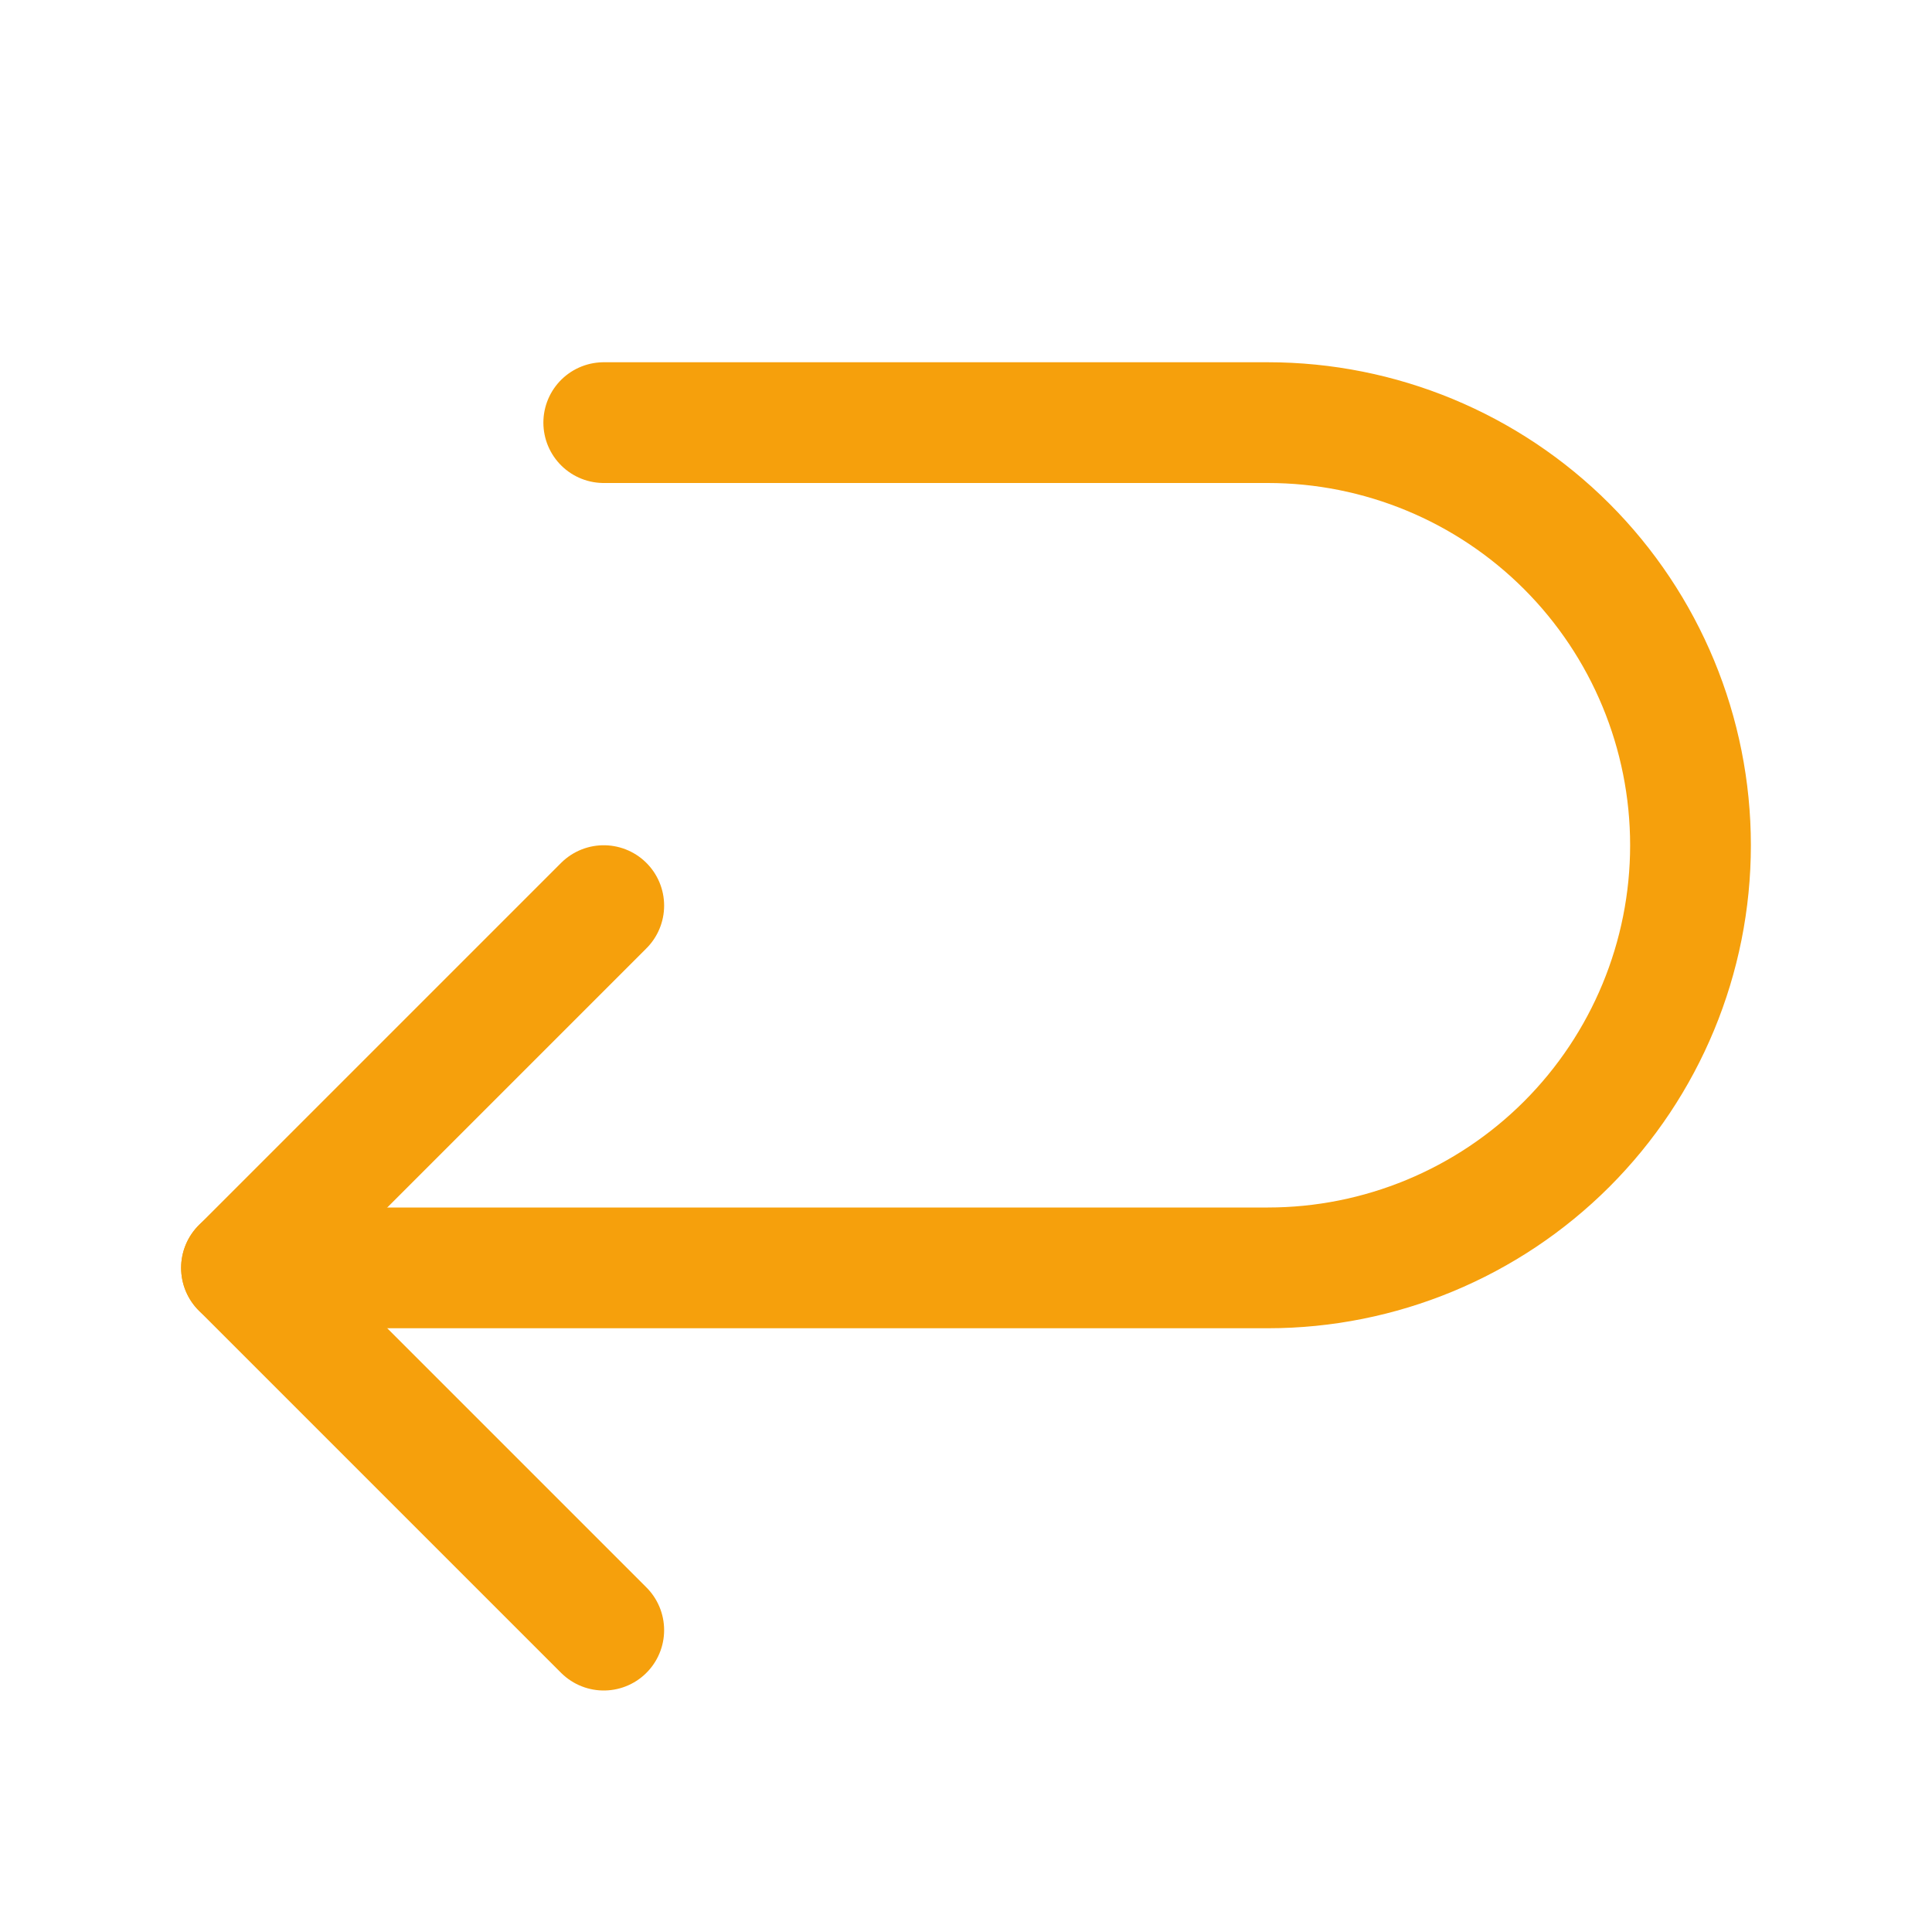
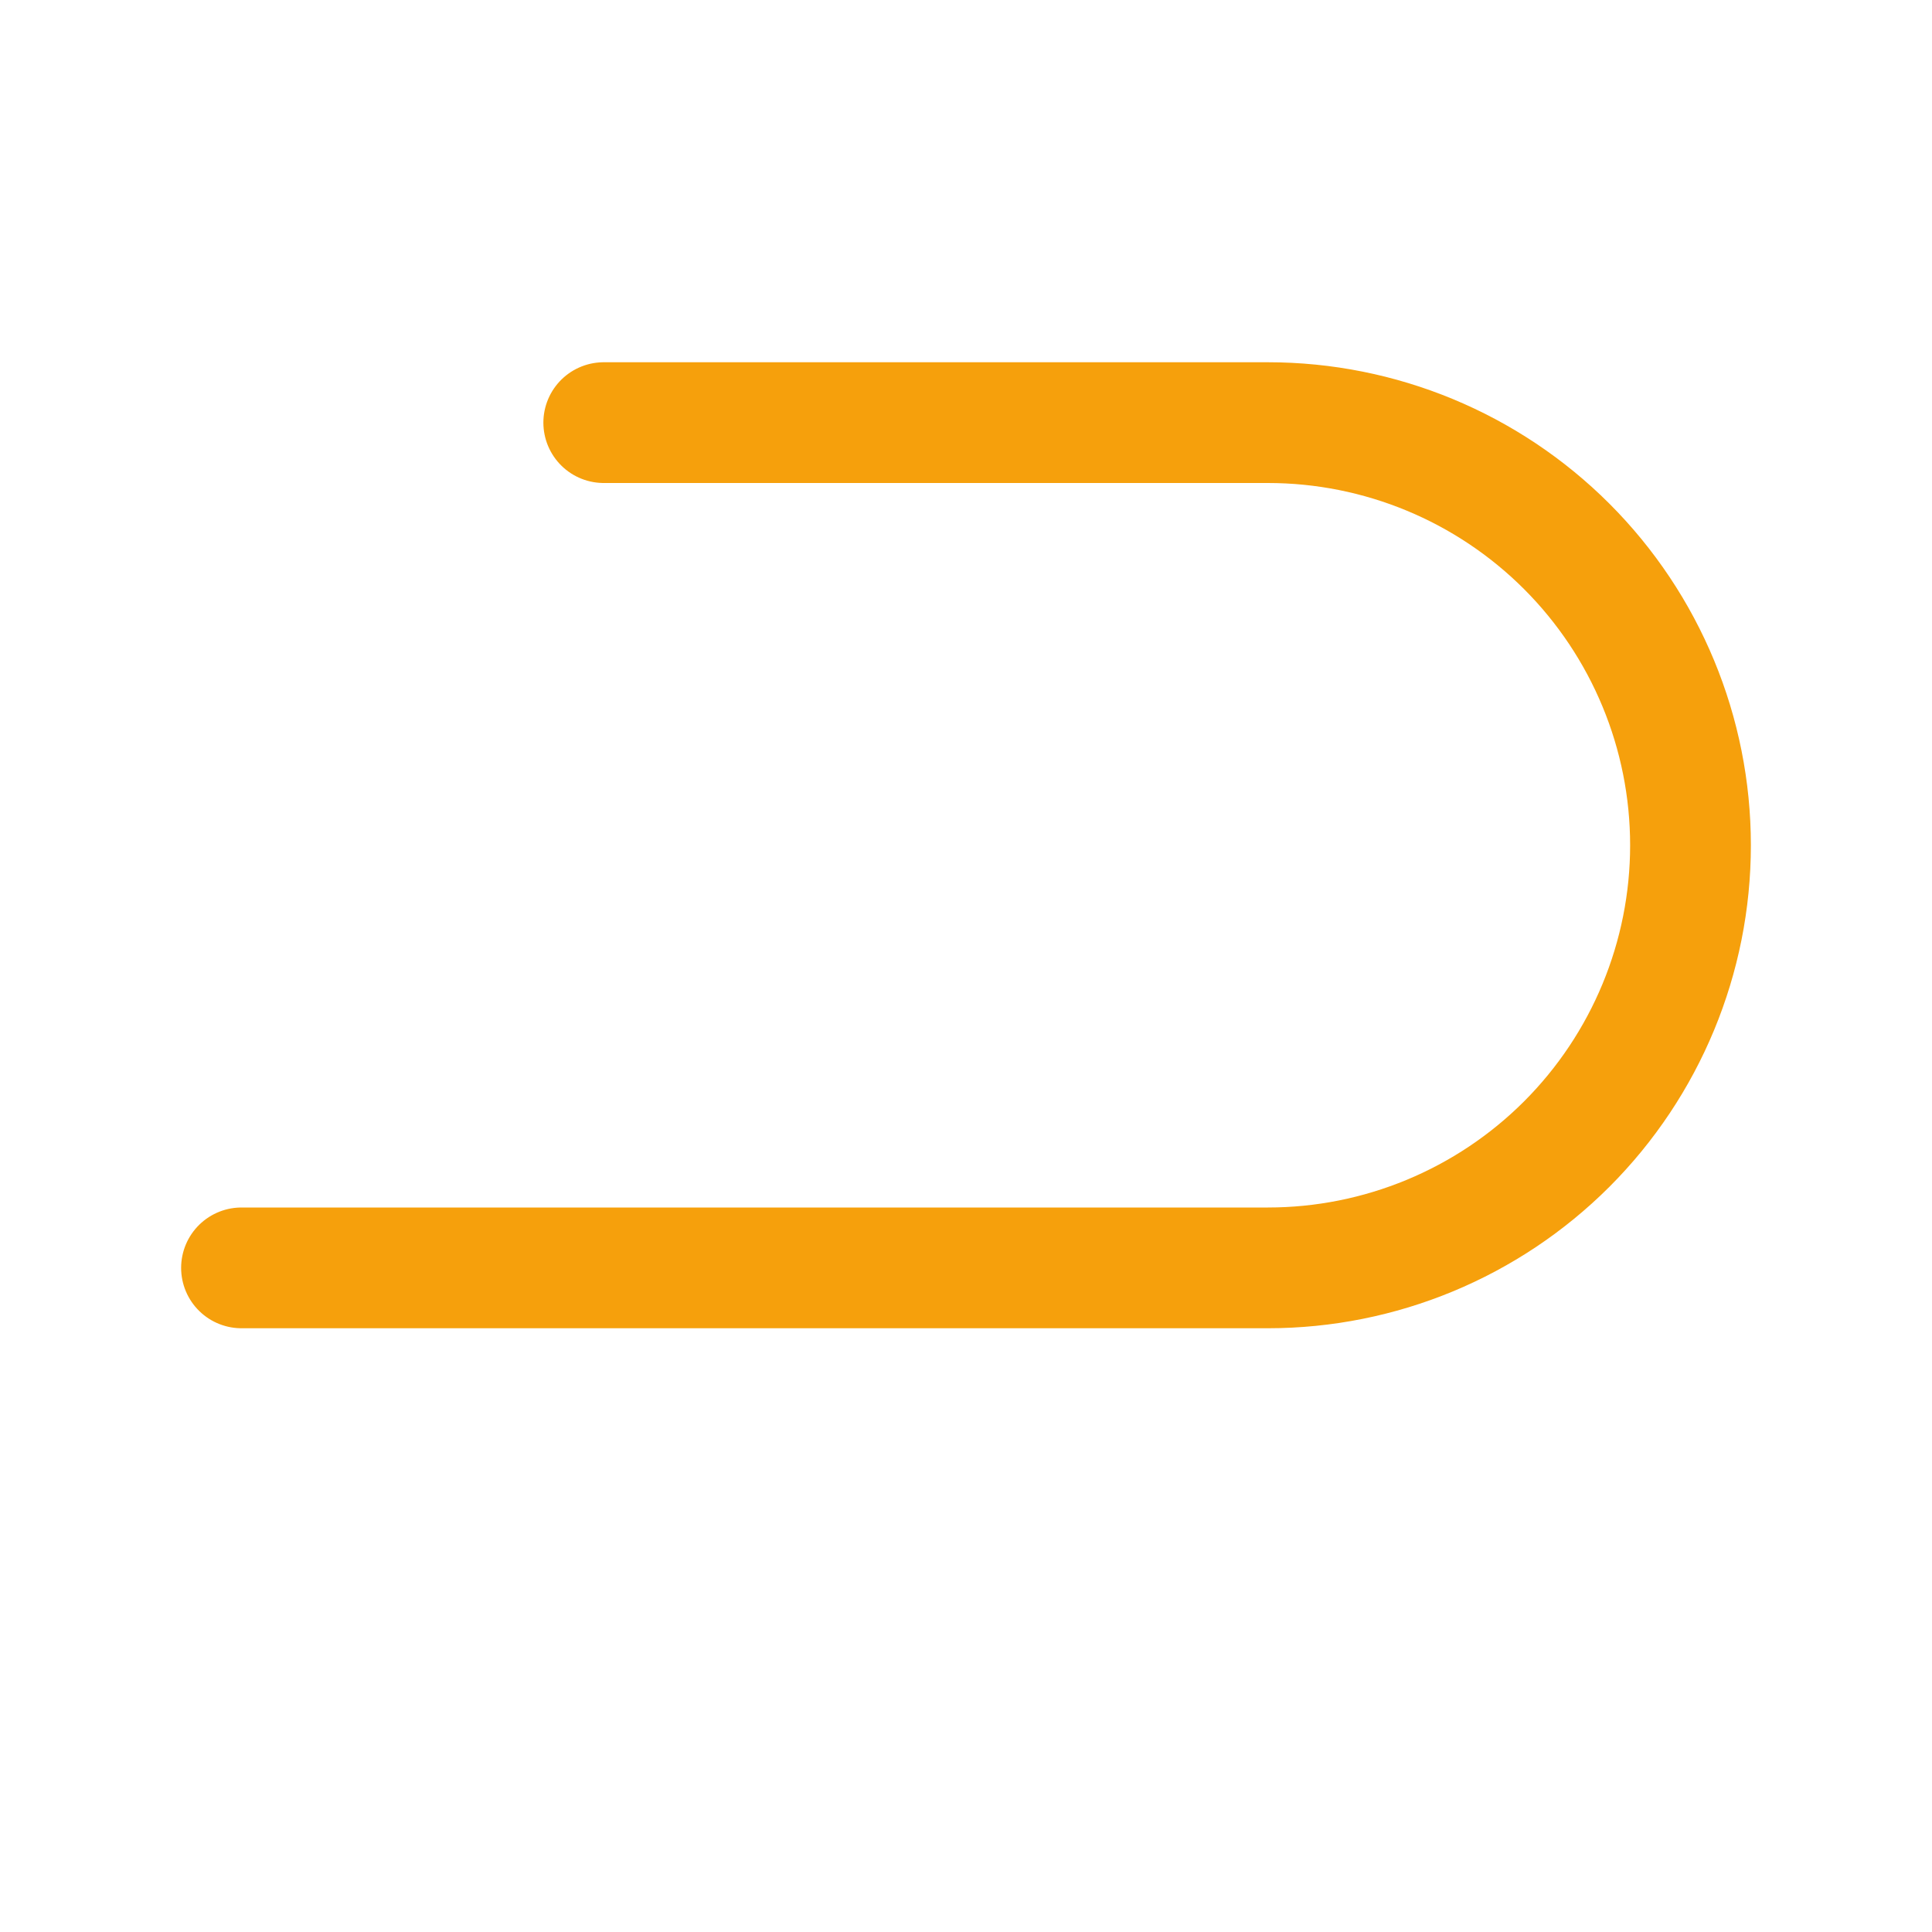
<svg xmlns="http://www.w3.org/2000/svg" width="32" height="32" viewBox="0 0 32 32" fill="none">
-   <path d="M10 15L4 21L10 27" stroke="#F6A00C" stroke-width="2" stroke-linecap="round" stroke-linejoin="round" />
  <path d="M10 7H21C22.857 7 24.637 7.737 25.95 9.05C27.262 10.363 28 12.143 28 14V14C28 15.857 27.262 17.637 25.95 18.95C24.637 20.262 22.857 21 21 21H4" stroke="#F6A00C" stroke-width="2" stroke-linecap="round" stroke-linejoin="round" />
</svg>